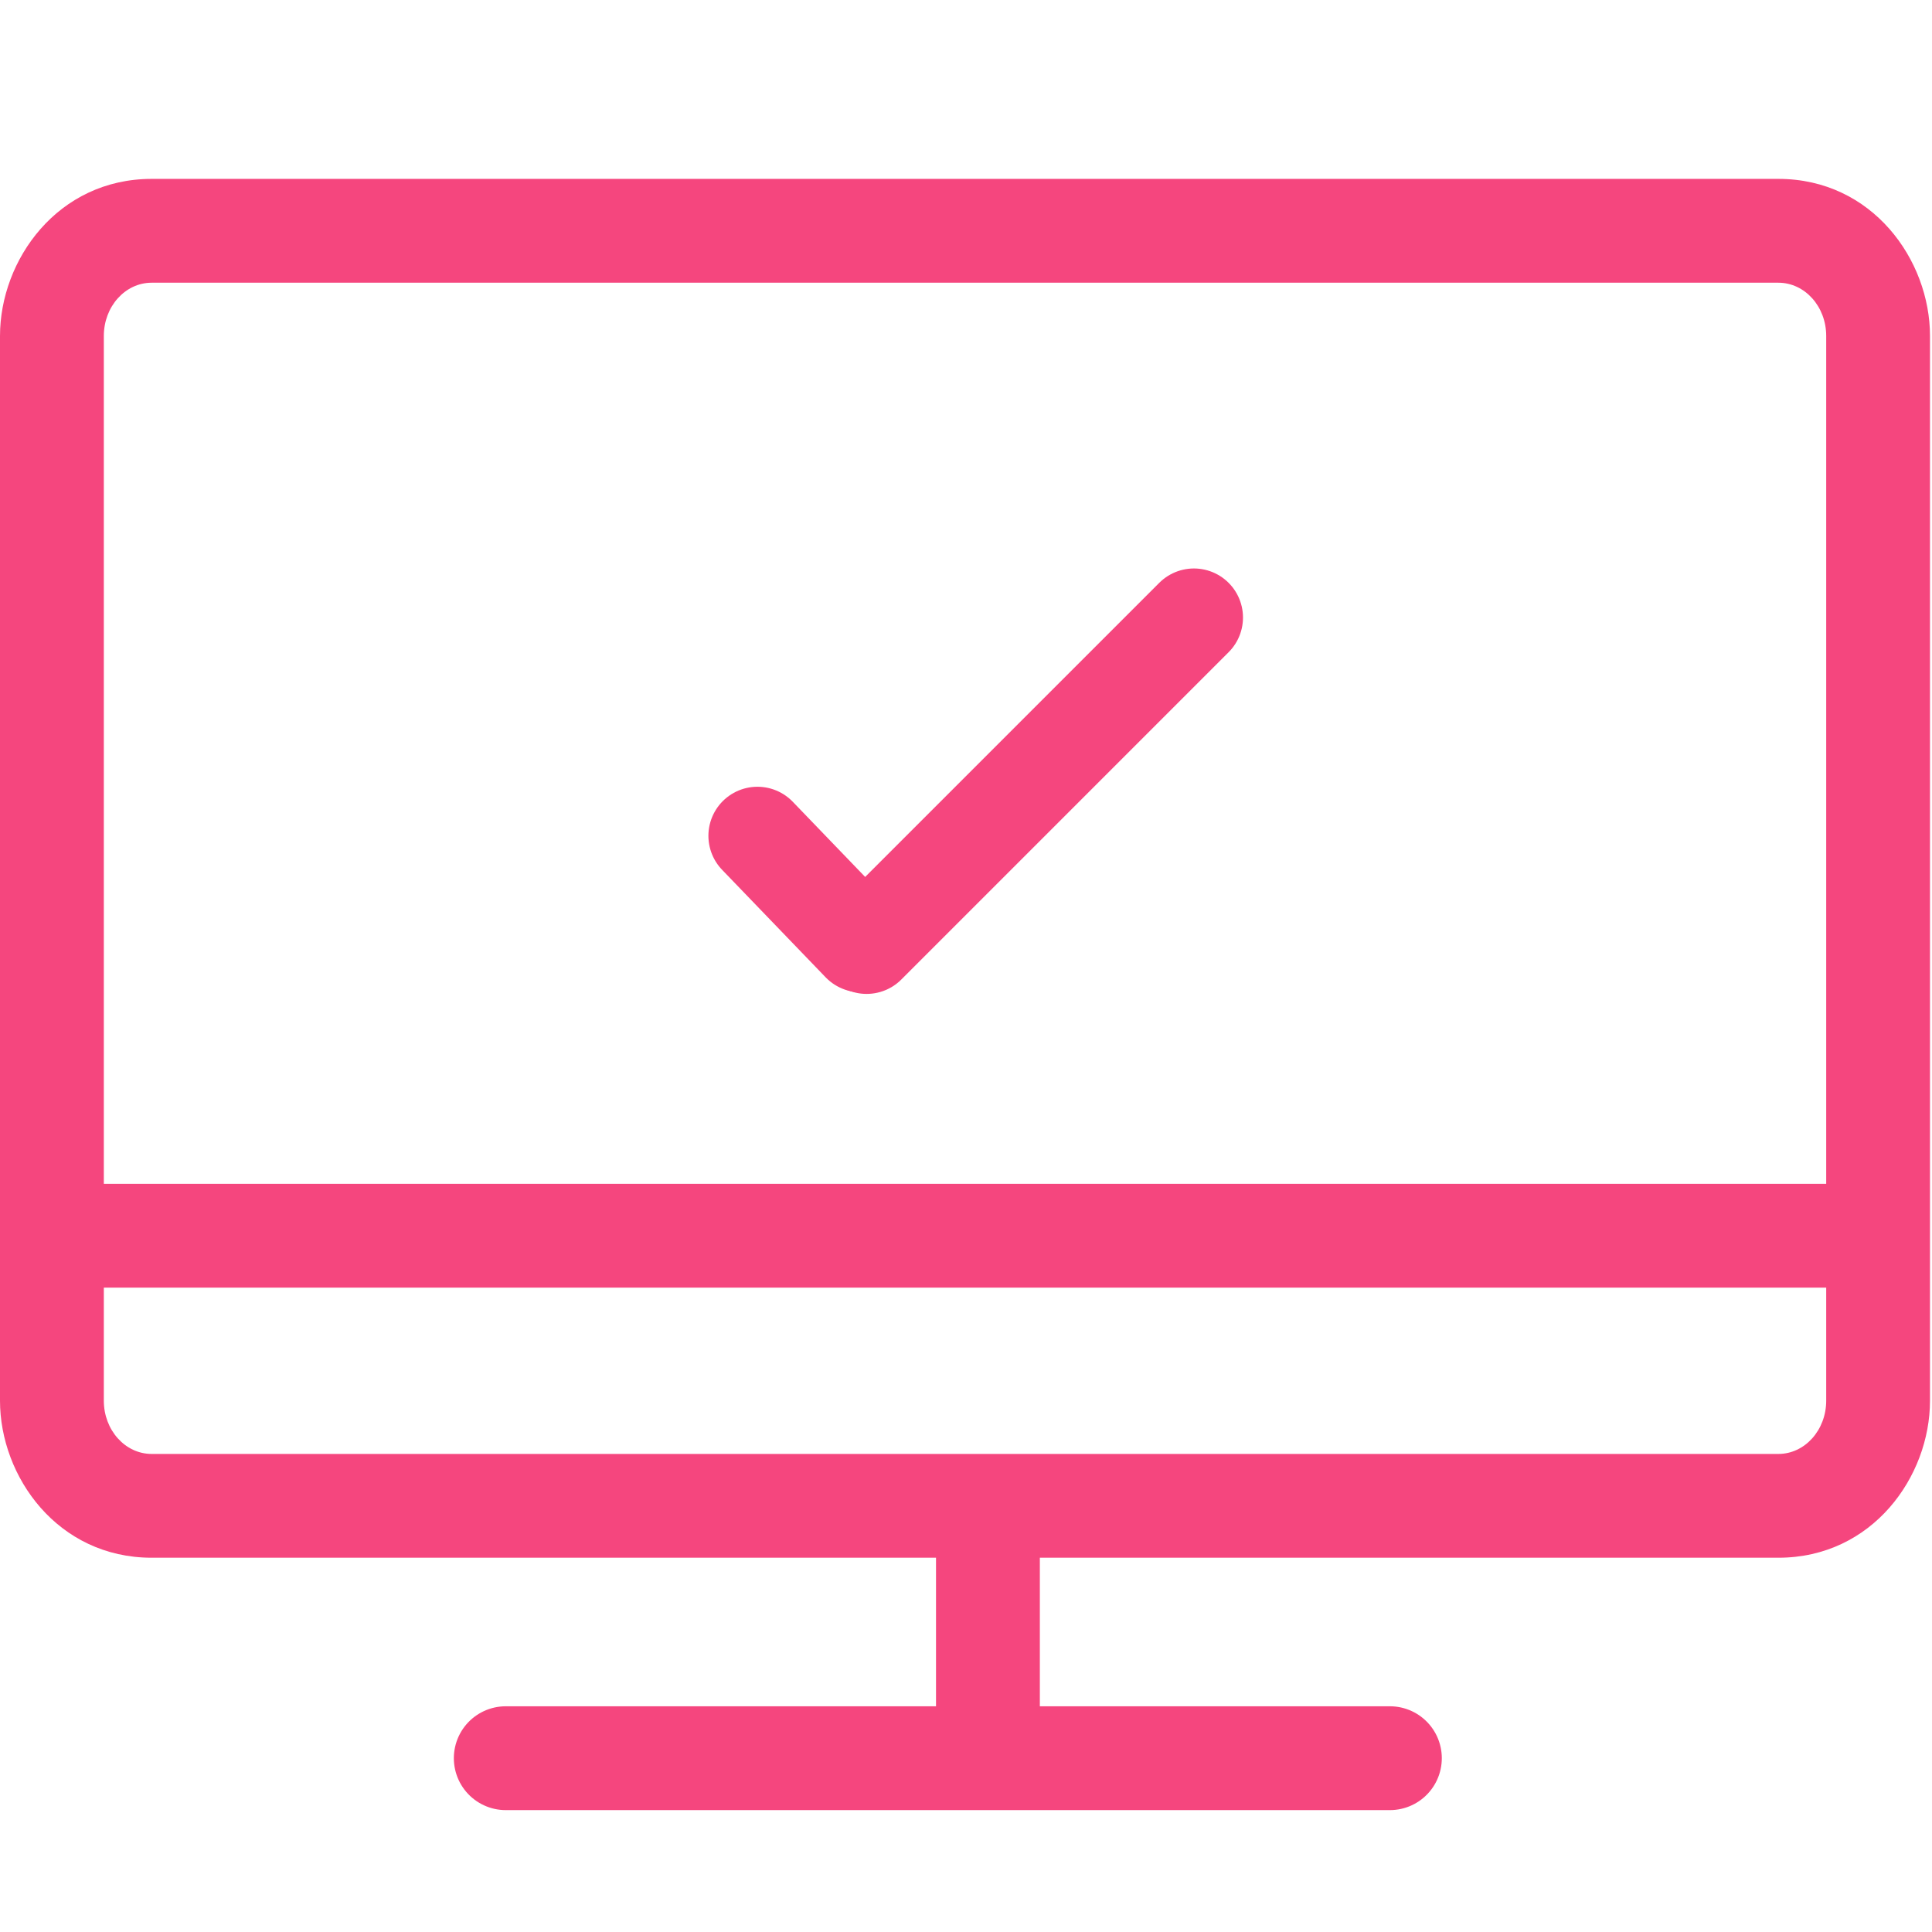
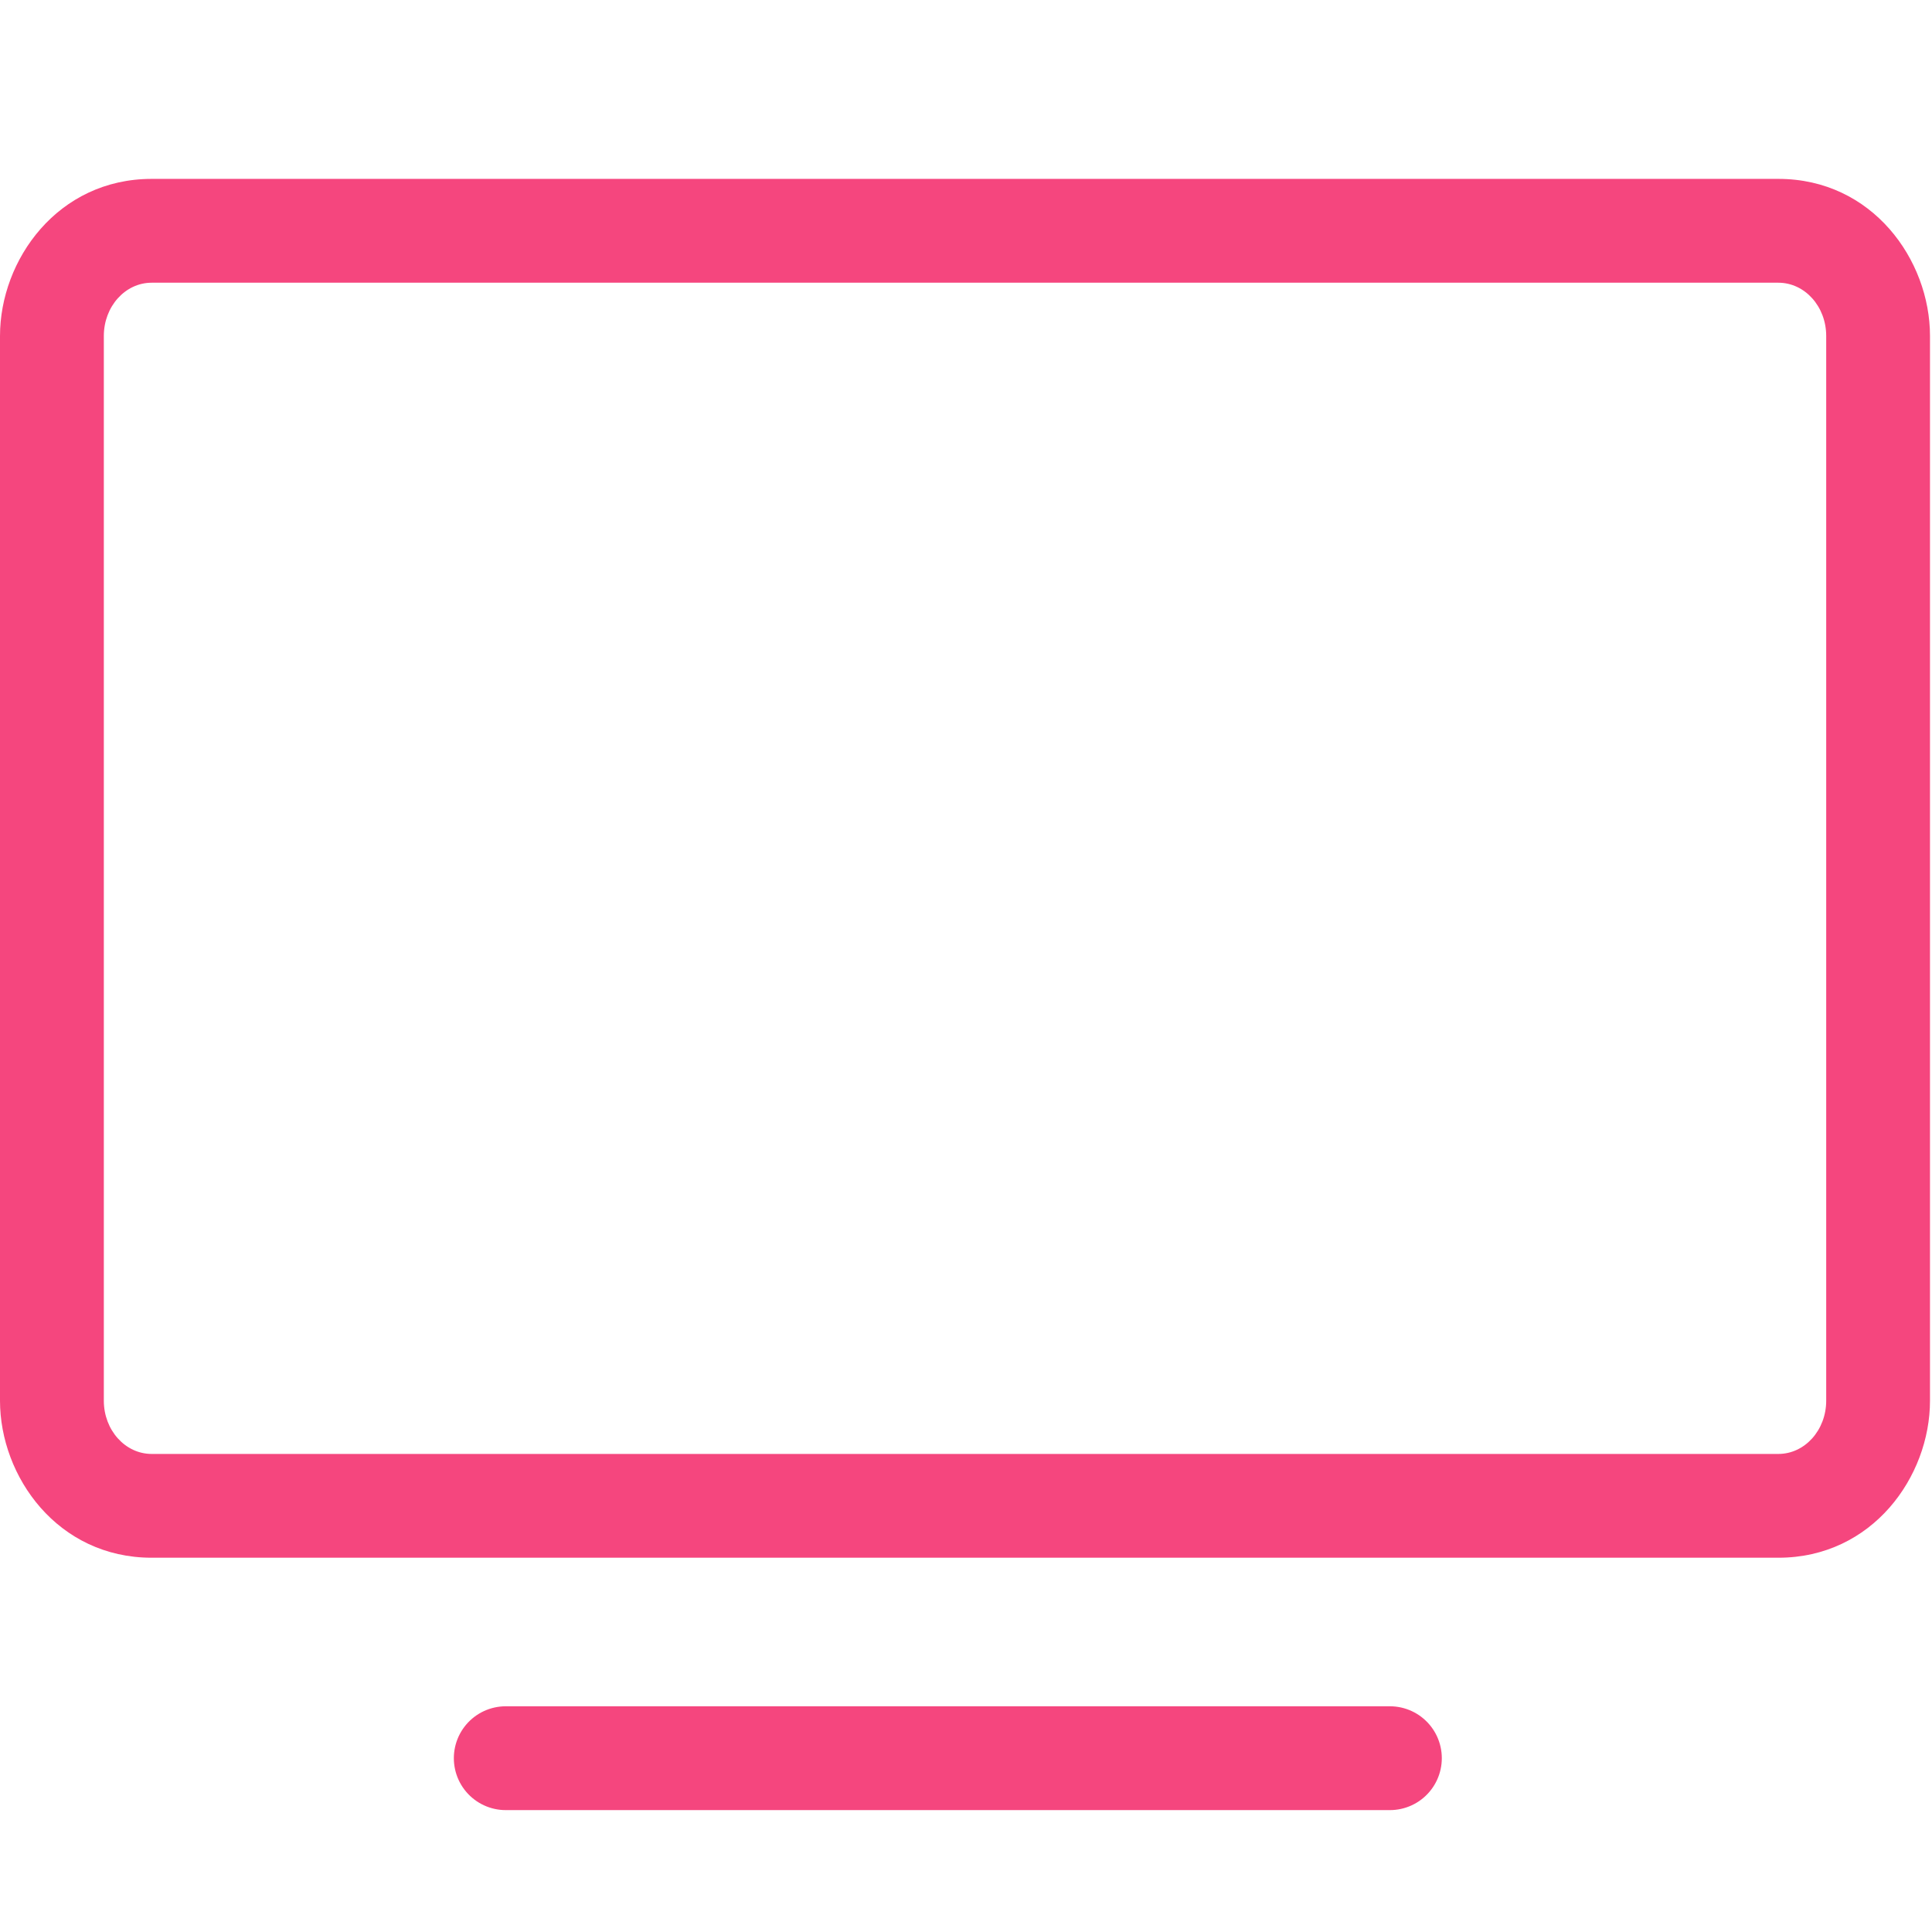
<svg xmlns="http://www.w3.org/2000/svg" width="54" height="54" viewBox="0 0 54 54" fill="none">
  <path fill-rule="evenodd" clip-rule="evenodd" d="M4.239 5H49.706C52.332 5 53.944 7.265 53.944 9.39V39.15C53.944 41.274 52.332 43.539 49.706 43.539H4.239C1.613 43.539 0 41.274 0 39.15V9.39C0 7.265 1.613 5 4.239 5ZM4.239 7.902H49.706C50.445 7.902 51.043 8.567 51.043 9.39V39.15C51.043 39.972 50.445 40.638 49.706 40.638H4.239C3.499 40.638 2.902 39.972 2.902 39.15V9.39C2.902 8.567 3.499 7.902 4.239 7.902Z" fill="#F5467E" />
  <path d="M14.136 49.142H38.848" stroke="#F5467E" stroke-width="2.902" stroke-linecap="round" stroke-linejoin="round" />
-   <path d="M1.777 34.539L51.774 34.539" stroke="#F5467E" stroke-width="2.902" stroke-linecap="round" stroke-linejoin="round" />
-   <path d="M27.613 48.018V42.401" stroke="#F5467E" stroke-width="2.902" />
-   <path d="M24.064 26.365L21.171 23.361" stroke="#F5467E" stroke-width="2.742" stroke-linecap="round" stroke-linejoin="round" />
-   <path d="M33.371 17.26L24.222 26.409" stroke="#F5467E" stroke-width="2.742" stroke-linecap="round" stroke-linejoin="round" />
</svg>